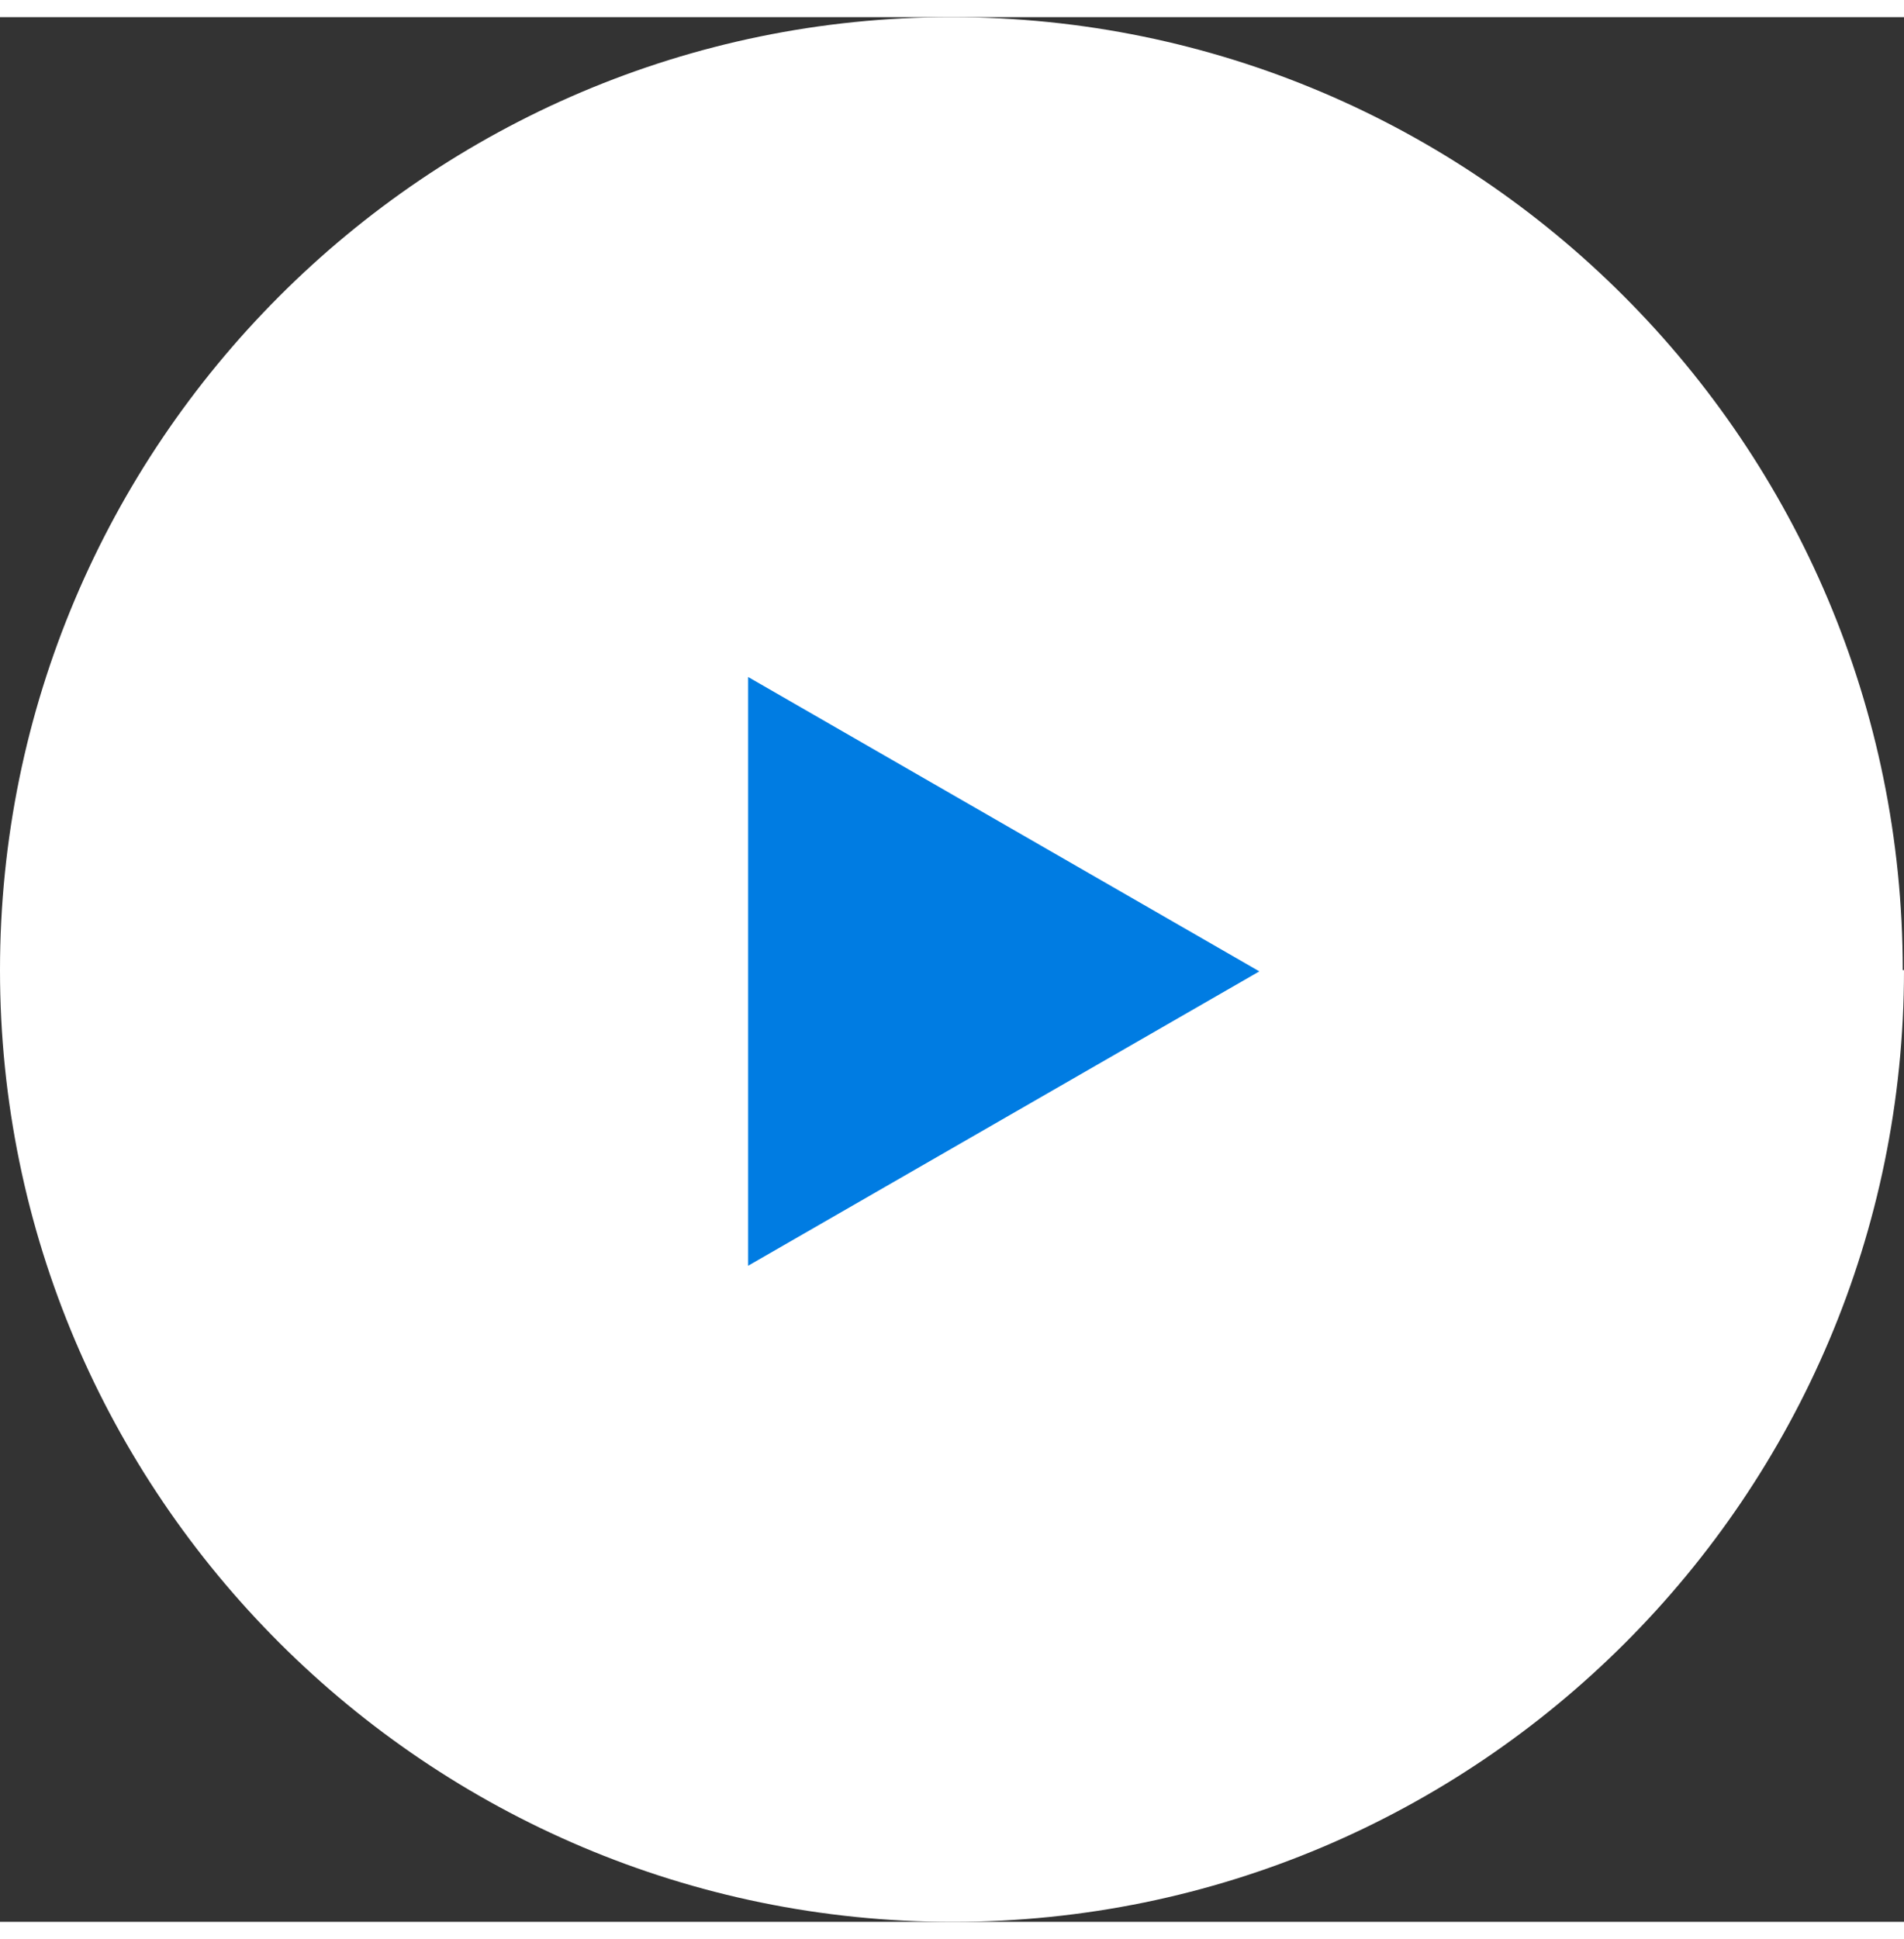
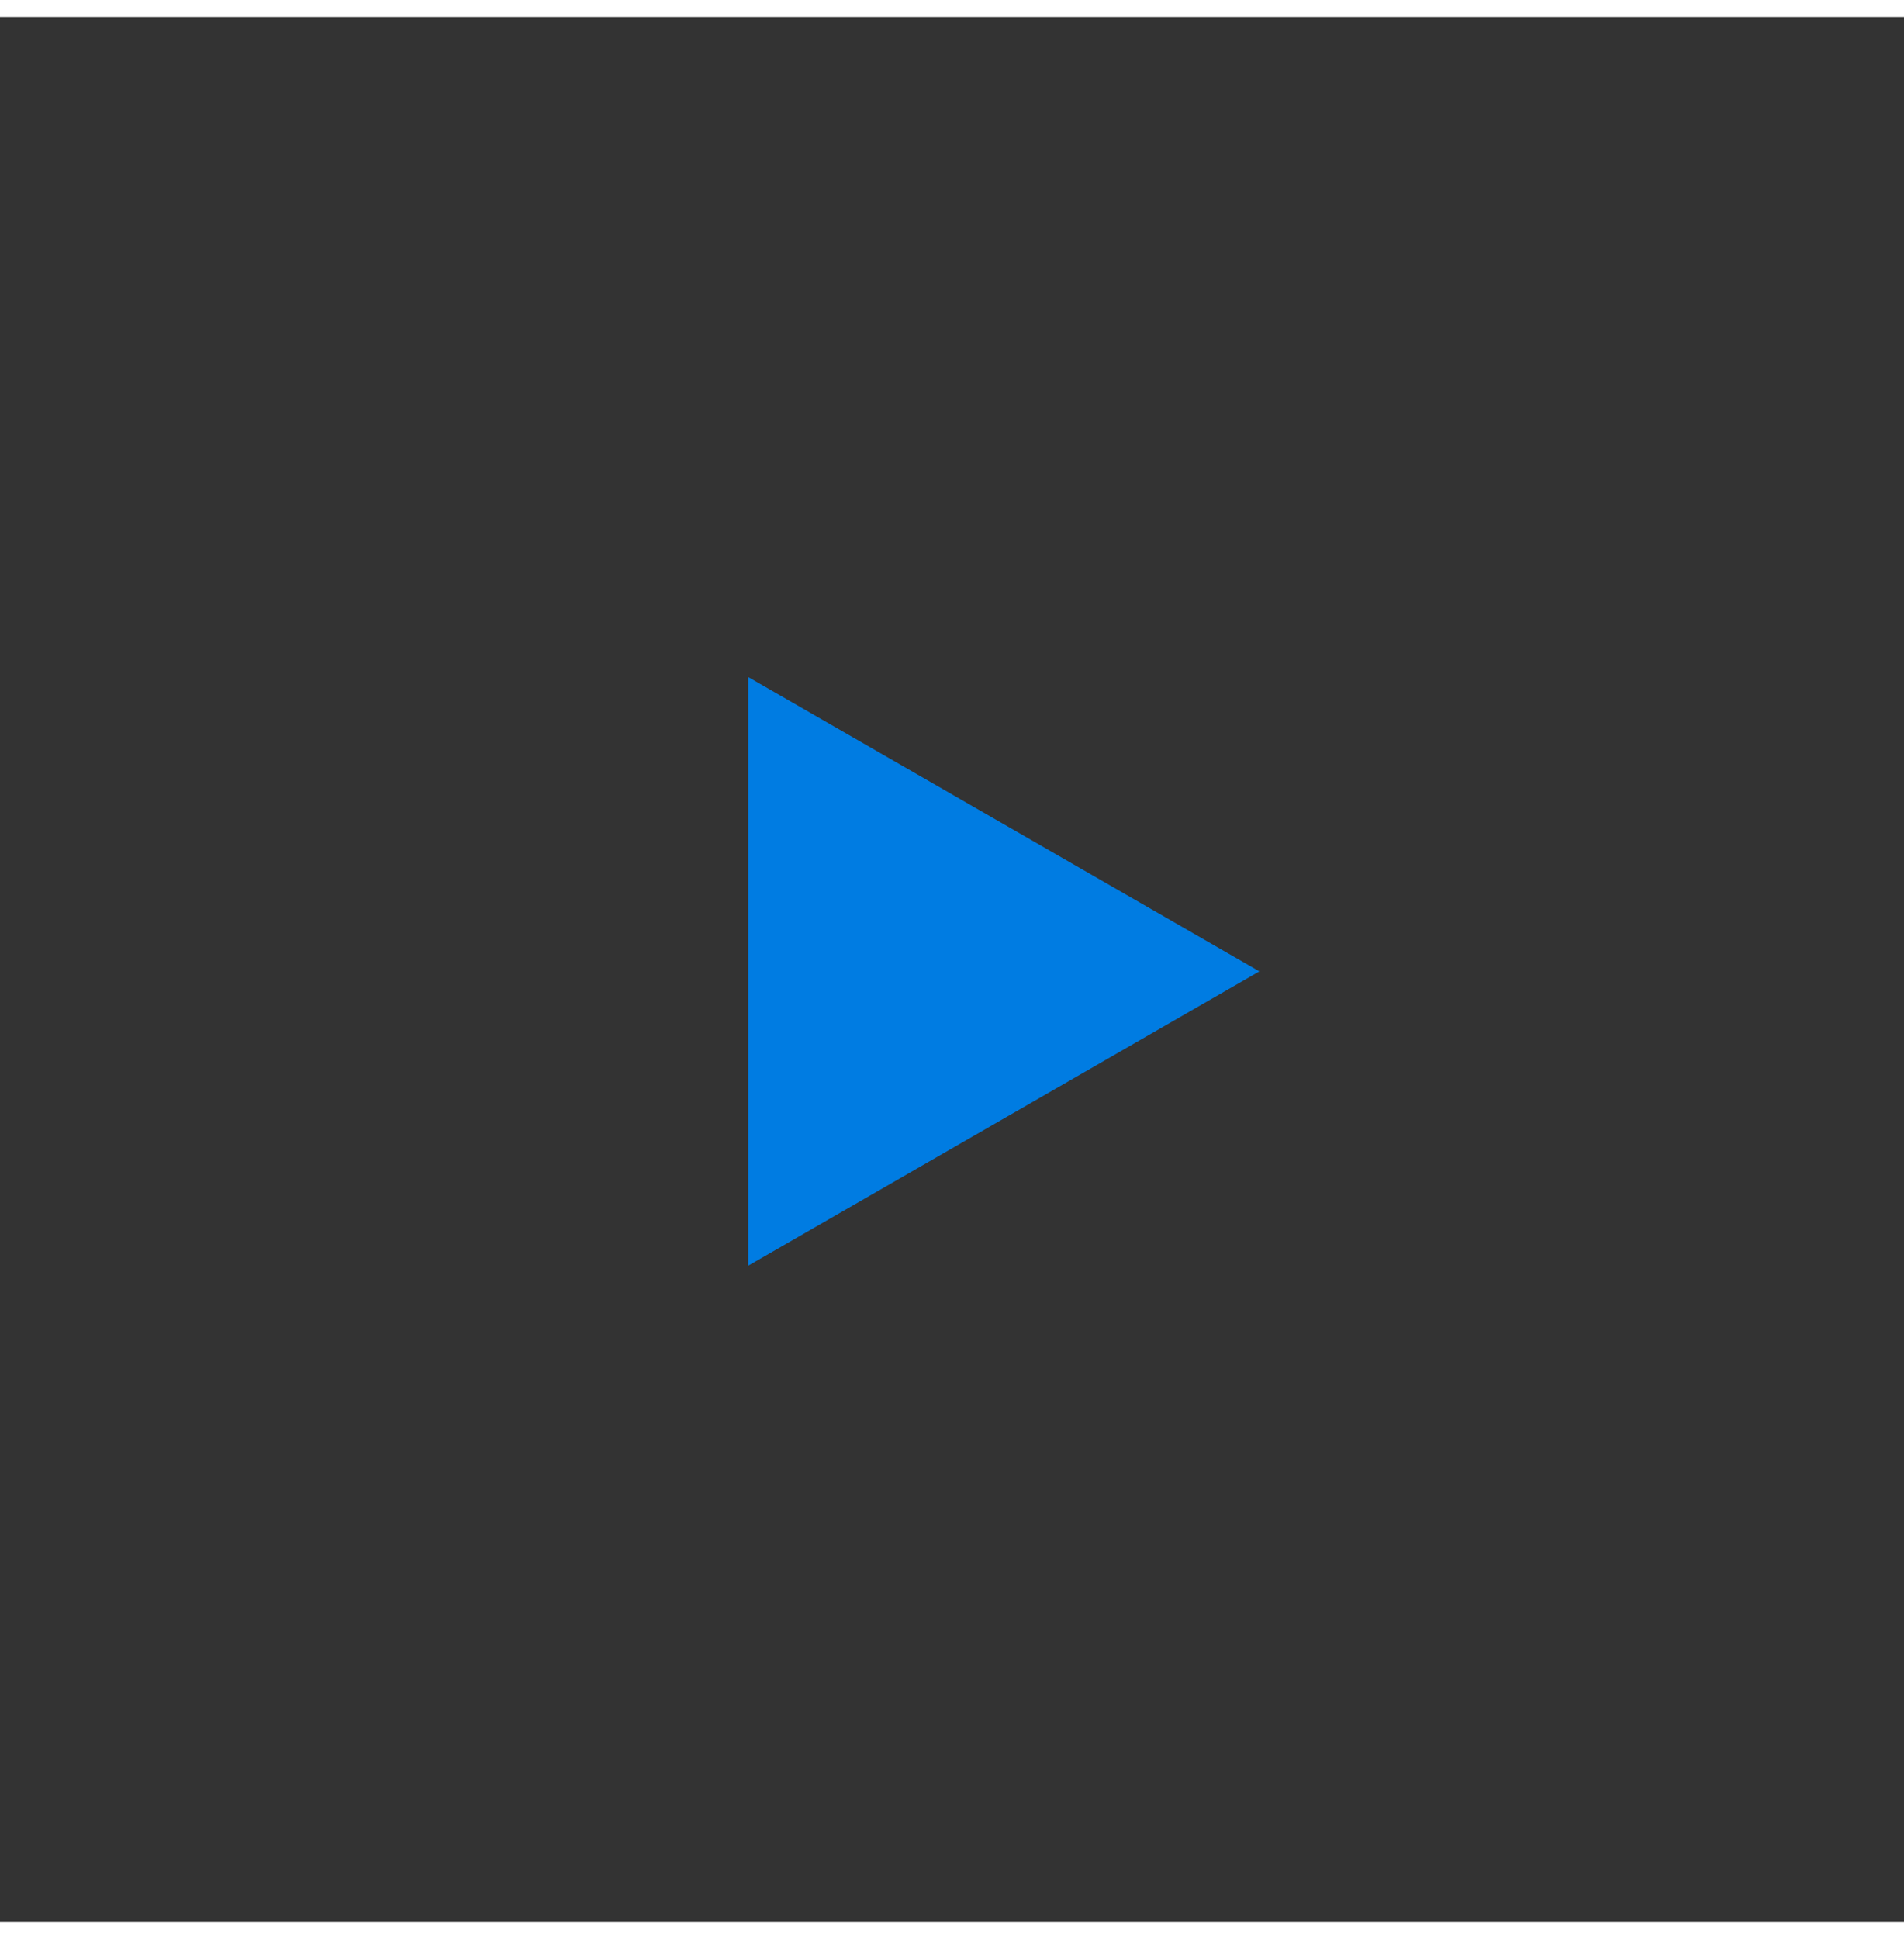
<svg xmlns="http://www.w3.org/2000/svg" id="_レイヤー_2" data-name="レイヤー 2" viewBox="0 0 15.27 15.27" width="15px">
  <rect x="0" y="0" width="15.27" height="15.27" fill="#333333" stroke="none" />
  <defs>
    <style>
      .cls-1 {
        fill: #fff;
      }

      .cls-2 {
        fill: #007ce2;
      }
    </style>
  </defs>
  <g id="_レイヤー_1-2" data-name="レイヤー 1">
-     <path class="cls-1" d="m15.27,7.64c0,4.21-3.42,7.63-7.63,7.63S0,11.85,0,7.64,3.42,0,7.63,0s7.63,3.42,7.63,7.64Z" />
    <polygon class="cls-2" points="6 5.29 10.1 7.65 6 10.01 6 5.29" />
  </g>
</svg>